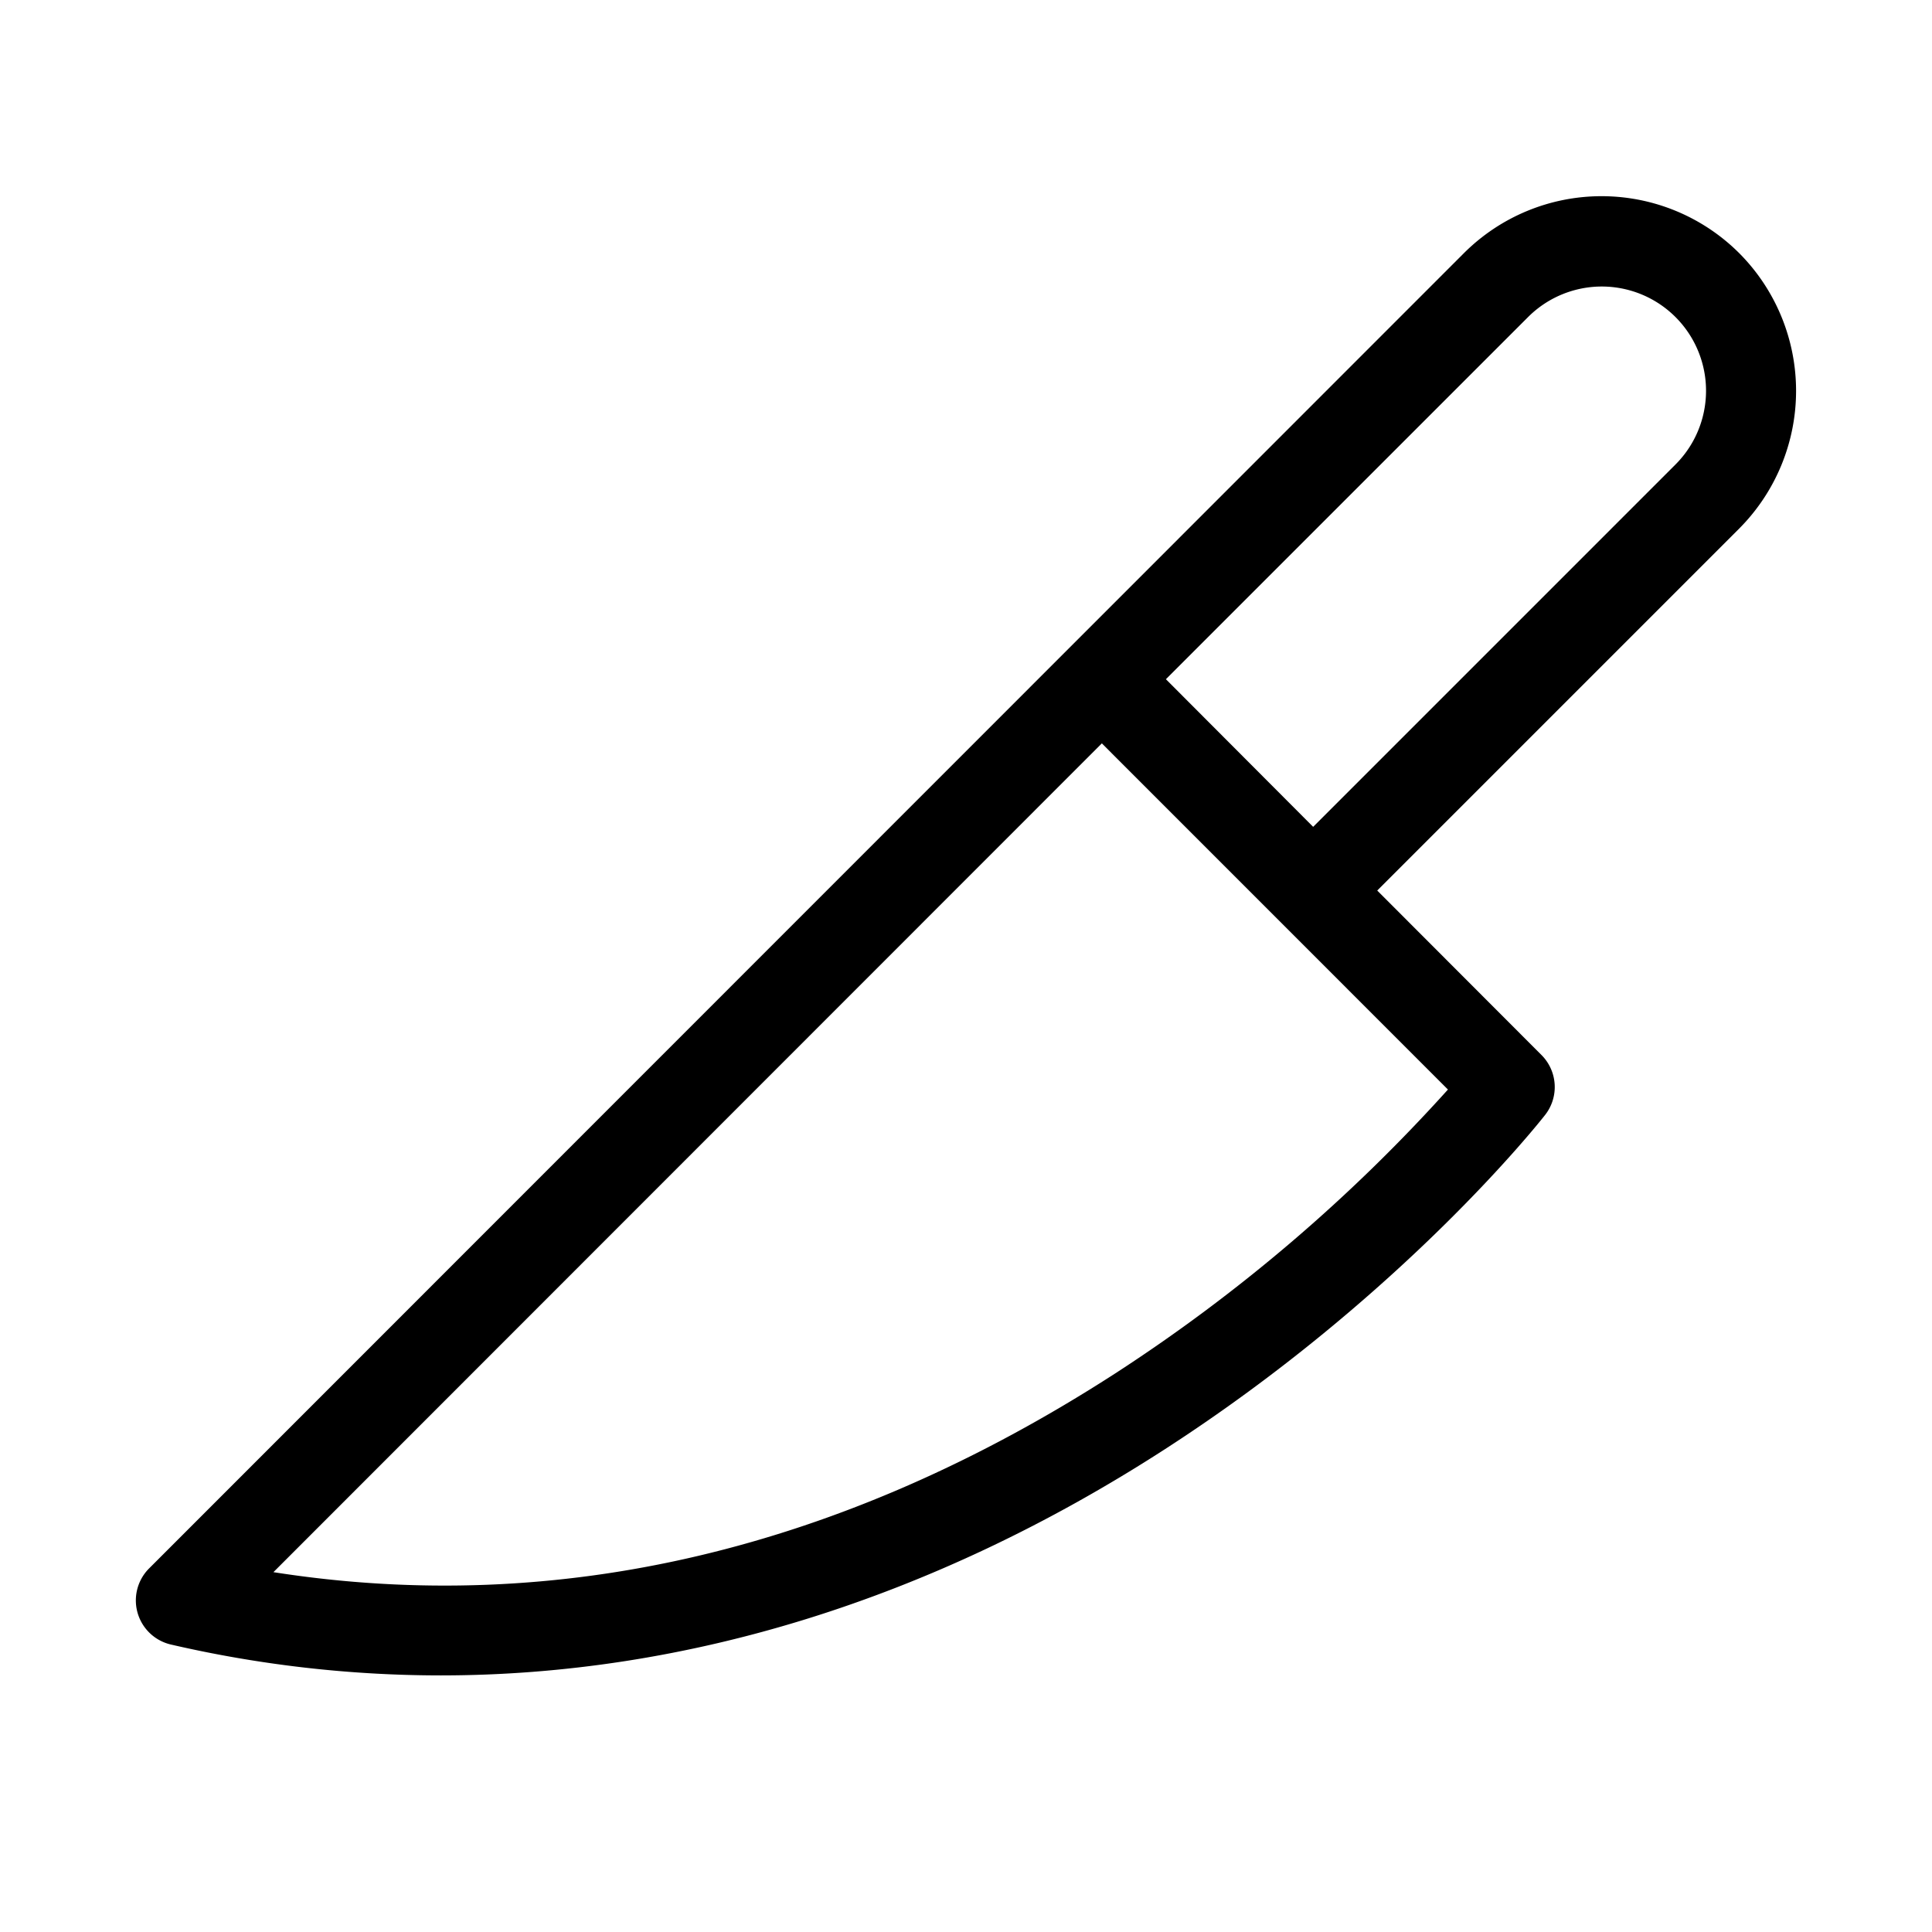
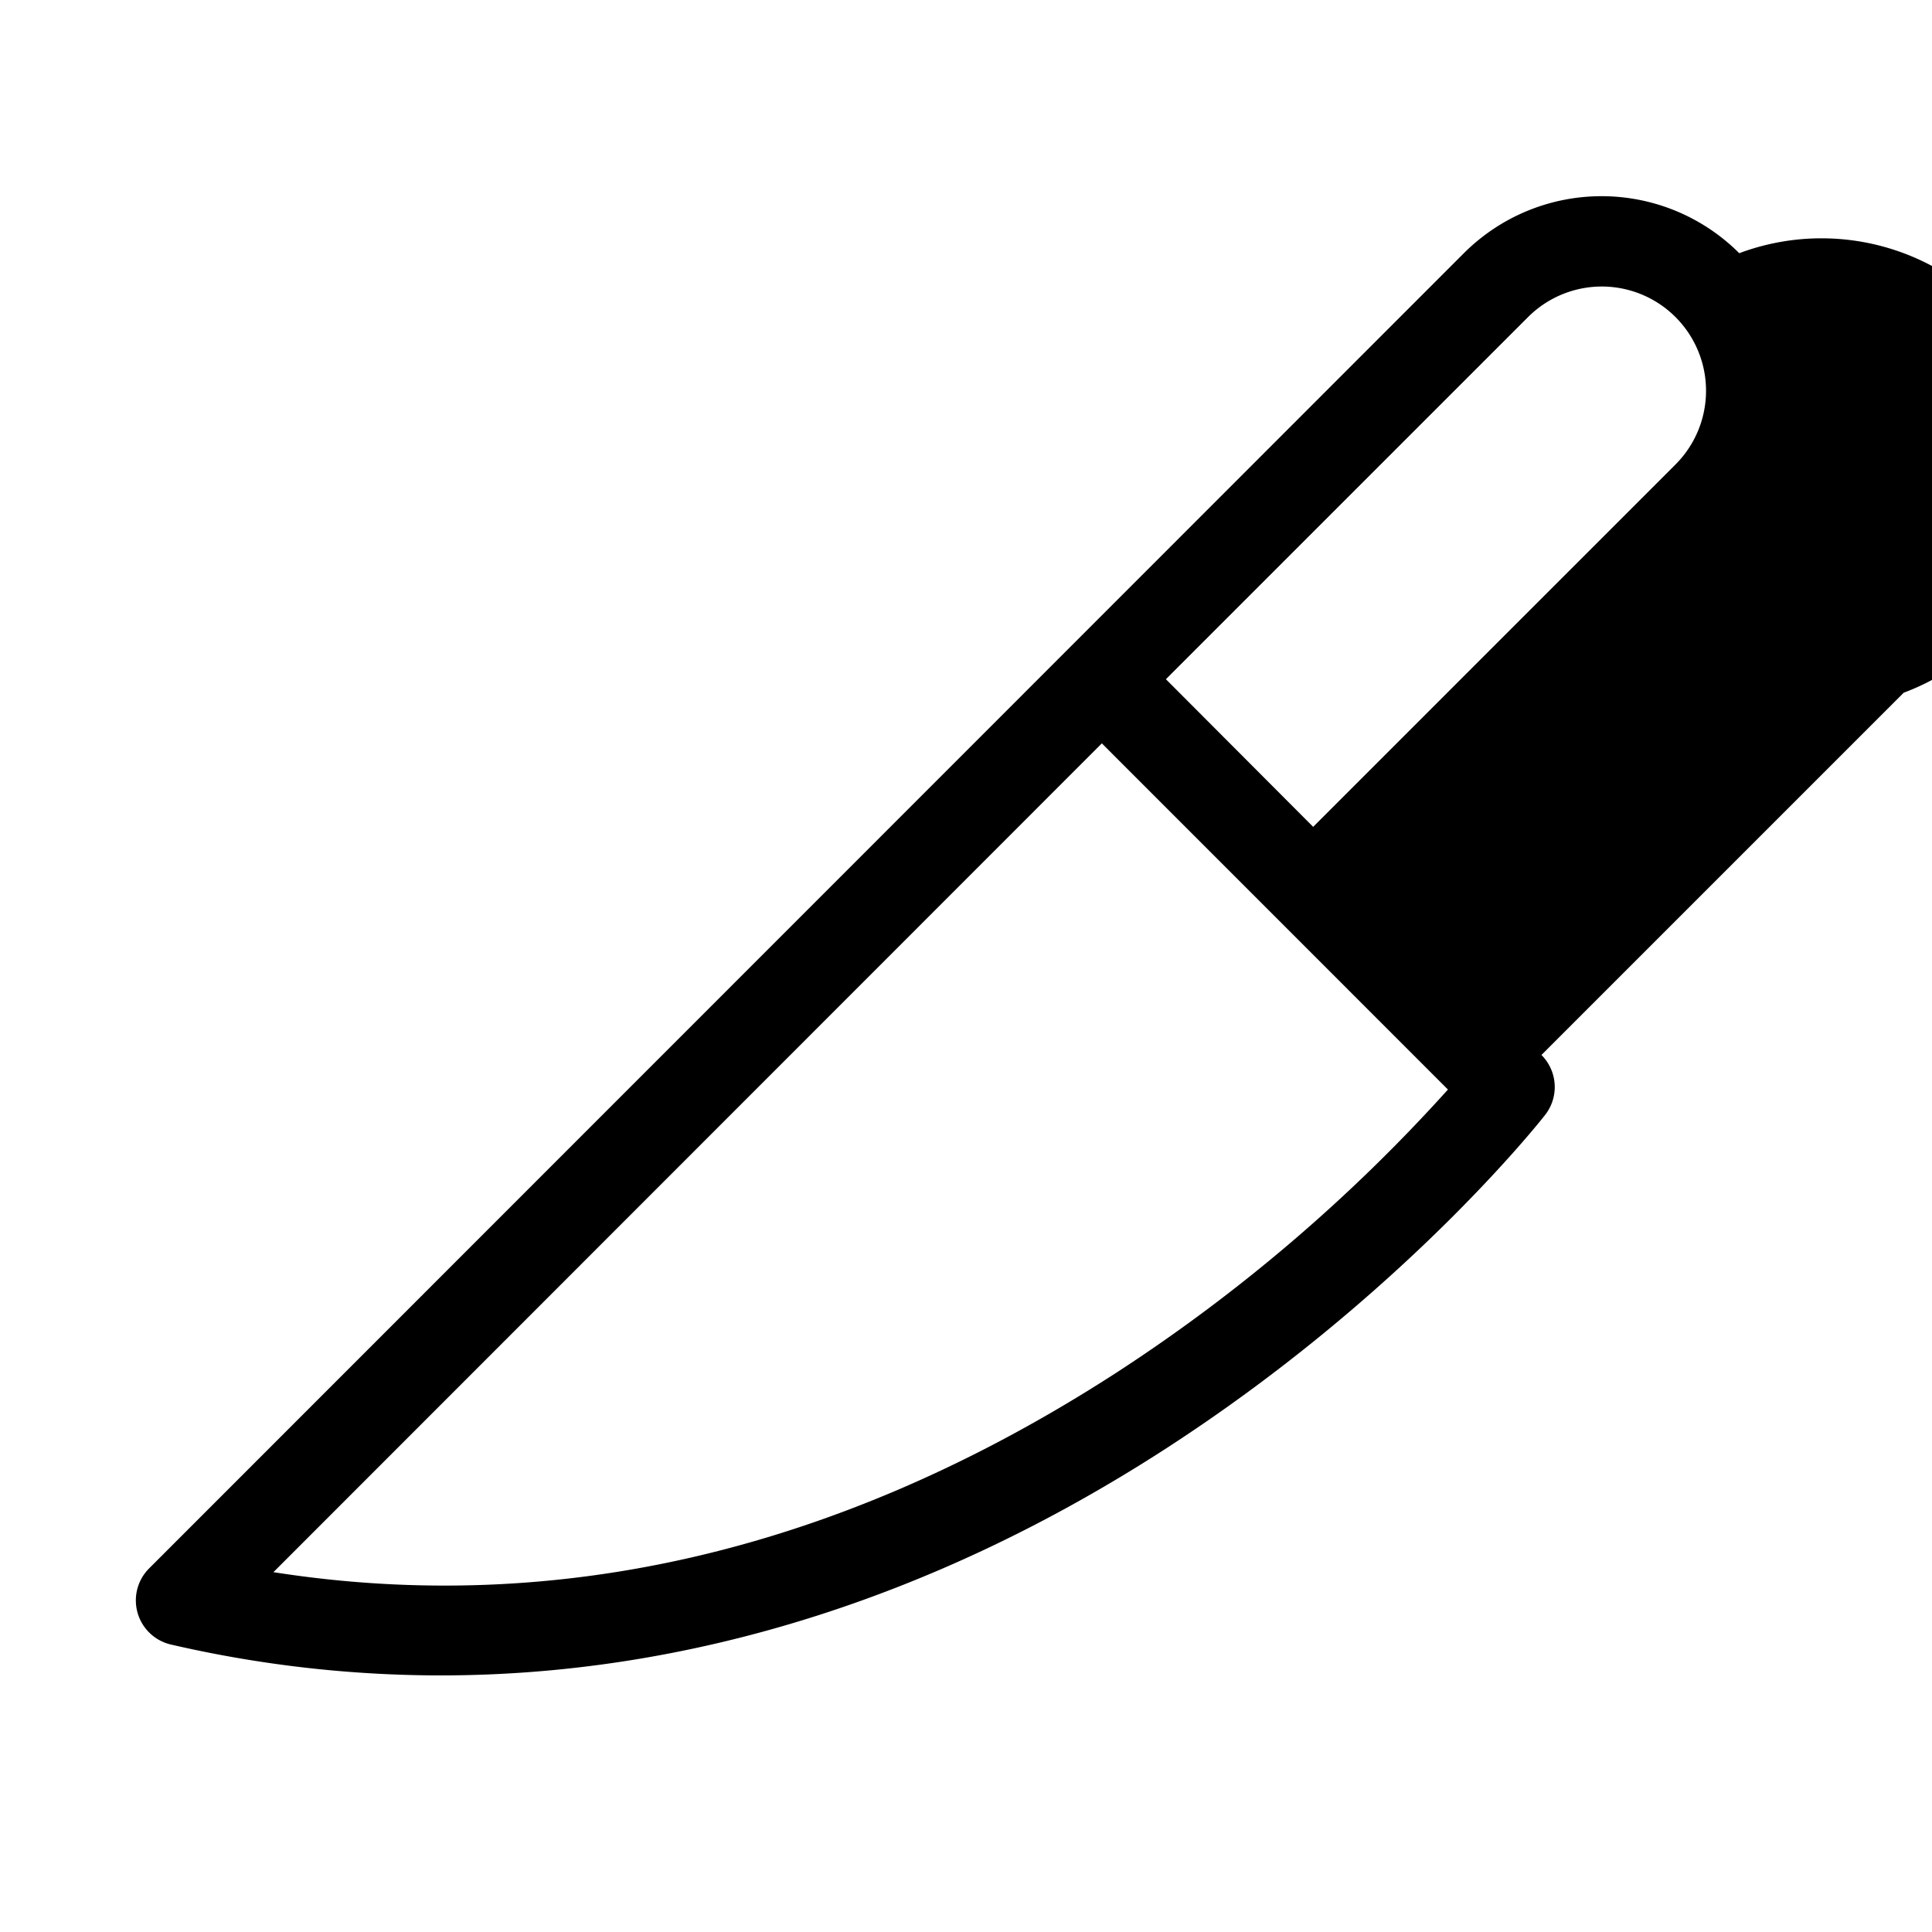
<svg xmlns="http://www.w3.org/2000/svg" viewBox="0 0 256 256" fill="currentColor">
-   <path d="M230.46,33.55a25.81,25.81,0,0,0-36.49,0L19.76,207.82a6,6,0,0,0,2.89,10.09A158.88,158.88,0,0,0,58.39,222c32.57,0,65.17-10.1,95.87-29.91,31.49-20.32,49.72-43.39,50.48-44.36a6,6,0,0,0-.49-7.94L182.49,118l48-48A25.86,25.86,0,0,0,230.46,33.55Zm-38.6,110.82A221,221,0,0,1,147.75,182C111.5,205.4,74,214.23,36.23,208.32L146,98.5ZM222,61.56l-48,48L154.49,90l48-48A13.81,13.81,0,0,1,222,61.56Z" />
+   <path d="M230.46,33.55a25.81,25.81,0,0,0-36.49,0L19.76,207.82a6,6,0,0,0,2.89,10.09A158.88,158.88,0,0,0,58.39,222c32.57,0,65.17-10.1,95.87-29.91,31.49-20.32,49.72-43.39,50.48-44.36a6,6,0,0,0-.49-7.94l48-48A25.86,25.86,0,0,0,230.46,33.55Zm-38.6,110.82A221,221,0,0,1,147.75,182C111.5,205.4,74,214.23,36.23,208.32L146,98.5ZM222,61.56l-48,48L154.49,90l48-48A13.81,13.81,0,0,1,222,61.56Z" />
</svg>